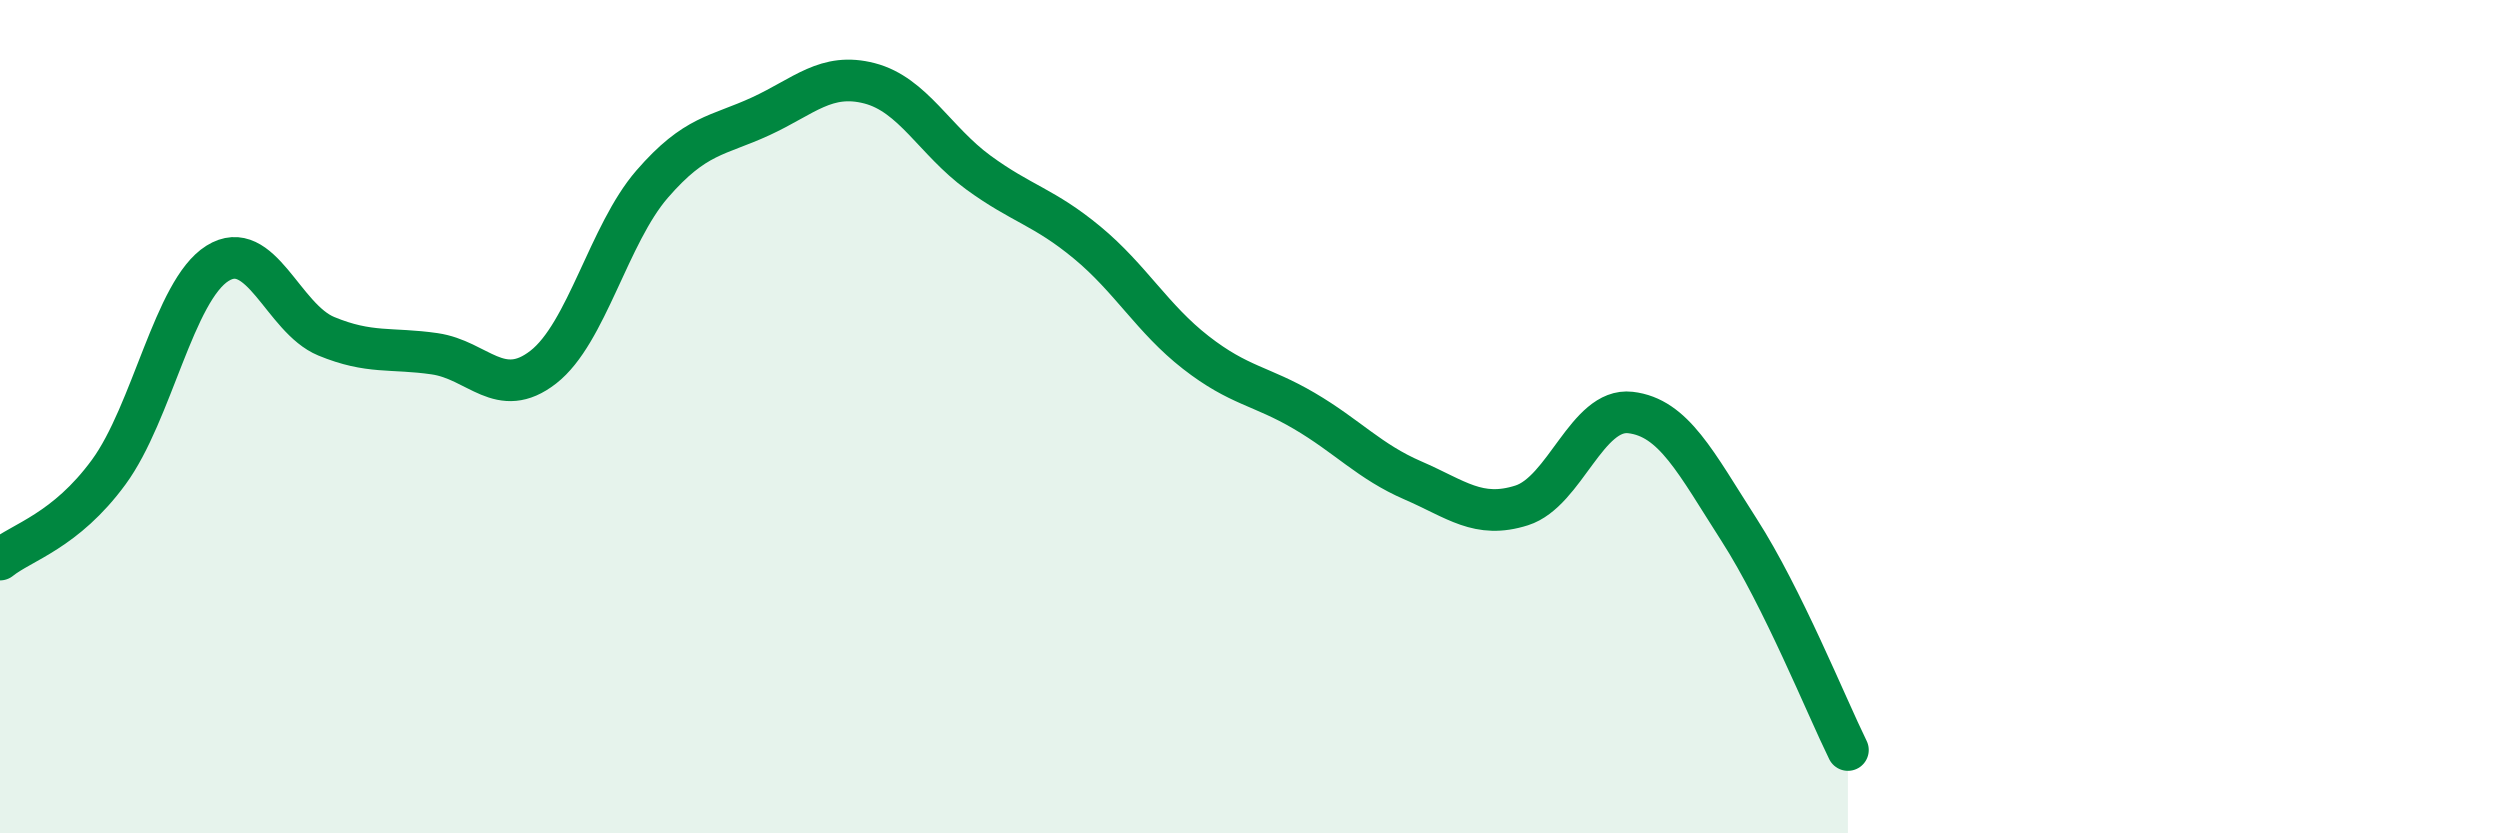
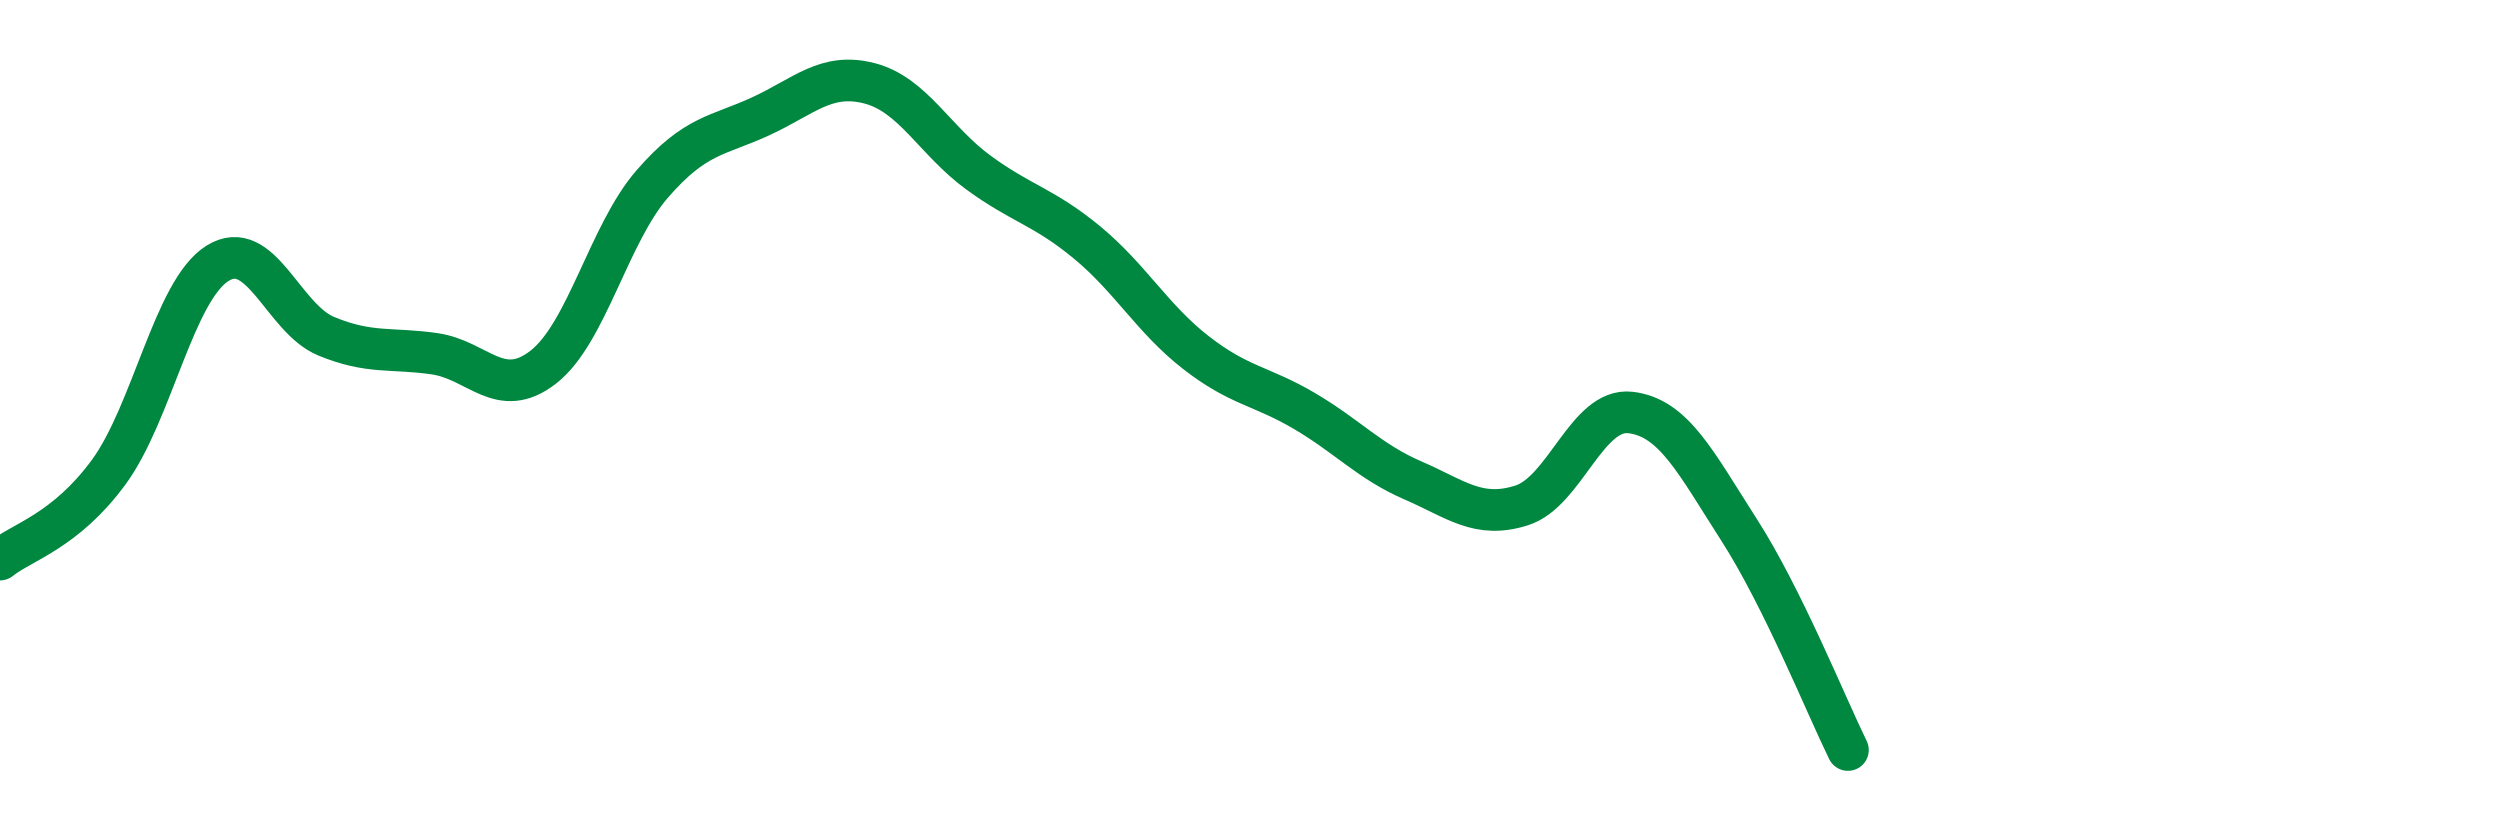
<svg xmlns="http://www.w3.org/2000/svg" width="60" height="20" viewBox="0 0 60 20">
-   <path d="M 0,13.43 C 0.52,13.01 1.57,12.75 2.61,11.33 C 3.65,9.91 4.18,6.97 5.22,6.32 C 6.26,5.67 6.79,7.64 7.83,8.07 C 8.87,8.5 9.39,8.34 10.43,8.49 C 11.47,8.64 12,9.62 13.04,8.81 C 14.08,8 14.61,5.62 15.65,4.42 C 16.69,3.22 17.22,3.27 18.26,2.79 C 19.3,2.31 19.83,1.73 20.87,2 C 21.91,2.27 22.44,3.38 23.48,4.14 C 24.52,4.9 25.05,4.96 26.09,5.82 C 27.13,6.68 27.66,7.65 28.7,8.46 C 29.74,9.27 30.26,9.25 31.3,9.86 C 32.34,10.47 32.87,11.08 33.91,11.53 C 34.95,11.98 35.48,12.46 36.52,12.13 C 37.56,11.8 38.09,9.78 39.13,9.9 C 40.17,10.02 40.7,11.1 41.74,12.72 C 42.78,14.34 43.83,16.94 44.35,18L44.35 20L0 20Z" fill="#008740" opacity="0.1" stroke-linecap="round" stroke-linejoin="round" />
  <path d="M 0,13.43 C 0.52,13.01 1.57,12.75 2.61,11.33 C 3.65,9.91 4.18,6.97 5.22,6.32 C 6.26,5.67 6.79,7.64 7.83,8.07 C 8.87,8.5 9.39,8.34 10.43,8.49 C 11.47,8.64 12,9.62 13.04,8.81 C 14.08,8 14.61,5.62 15.65,4.42 C 16.69,3.22 17.22,3.27 18.26,2.79 C 19.3,2.31 19.83,1.73 20.87,2 C 21.91,2.27 22.44,3.38 23.48,4.14 C 24.52,4.9 25.05,4.96 26.09,5.82 C 27.13,6.68 27.66,7.65 28.7,8.46 C 29.74,9.27 30.26,9.25 31.3,9.86 C 32.34,10.47 32.87,11.08 33.91,11.53 C 34.95,11.98 35.48,12.46 36.52,12.13 C 37.56,11.8 38.09,9.78 39.13,9.9 C 40.17,10.02 40.7,11.1 41.74,12.72 C 42.78,14.34 43.83,16.94 44.35,18" stroke="#008740" stroke-width="1" fill="none" stroke-linecap="round" stroke-linejoin="round" />
</svg>